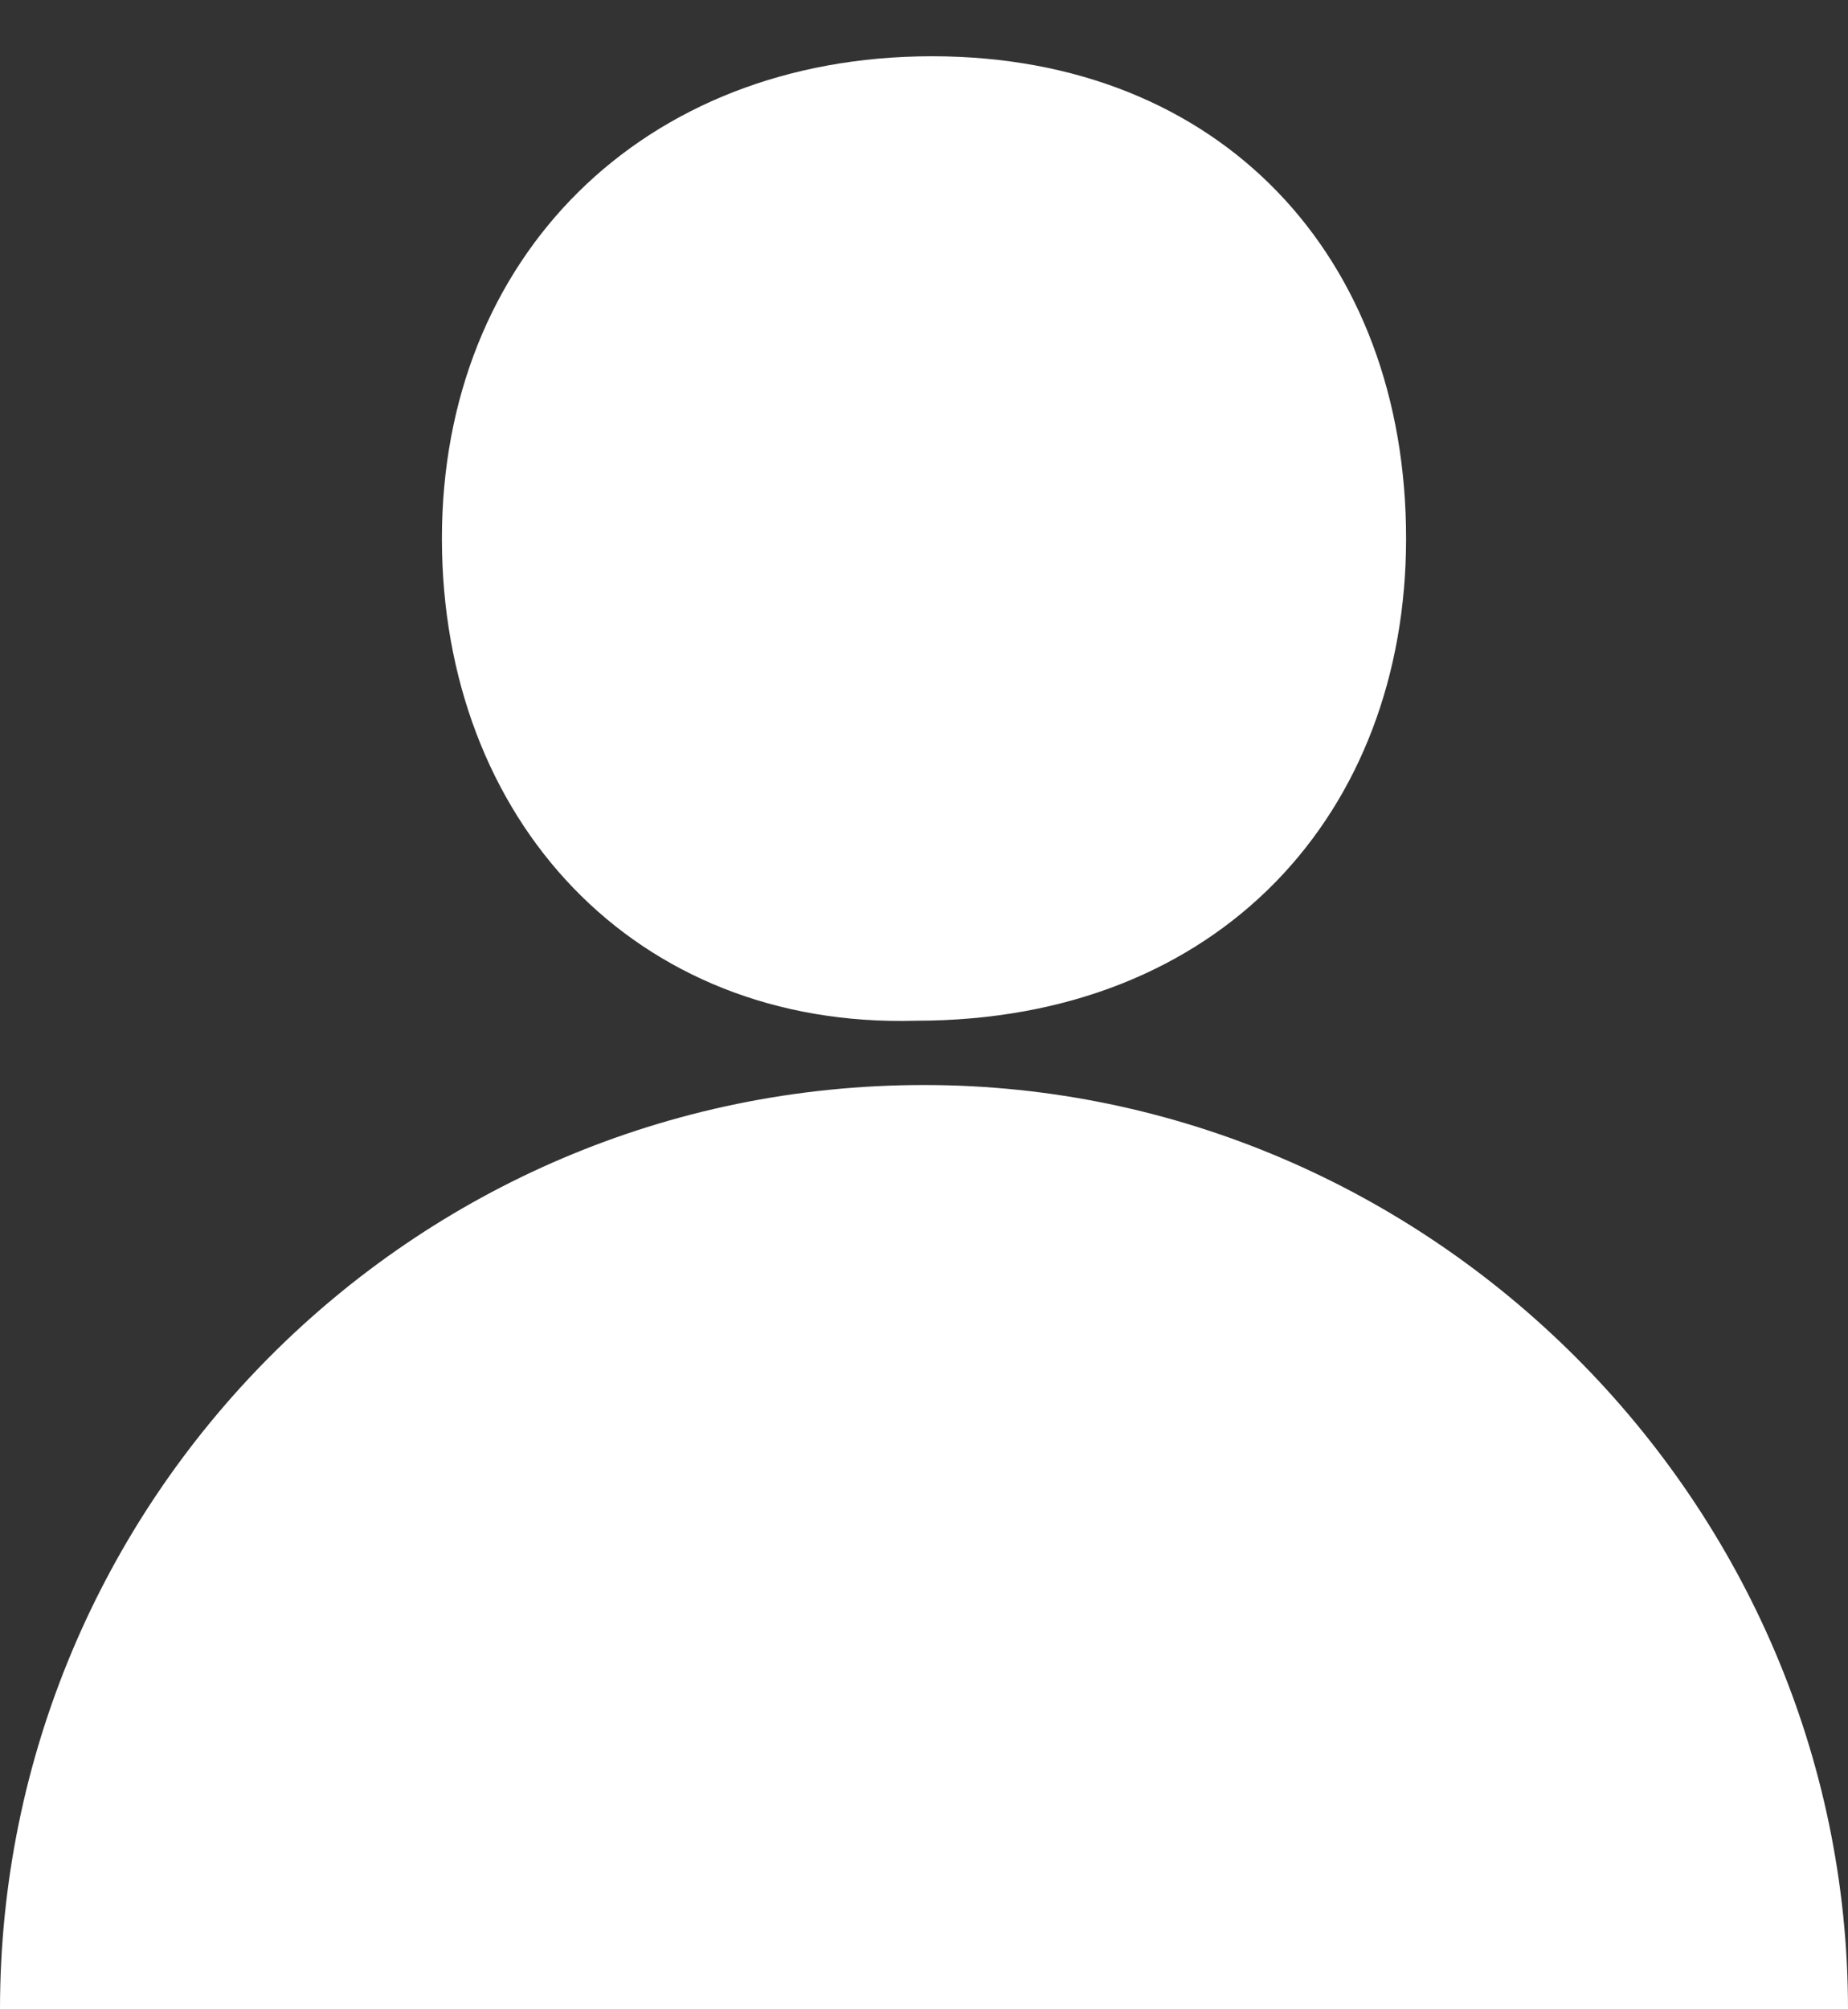
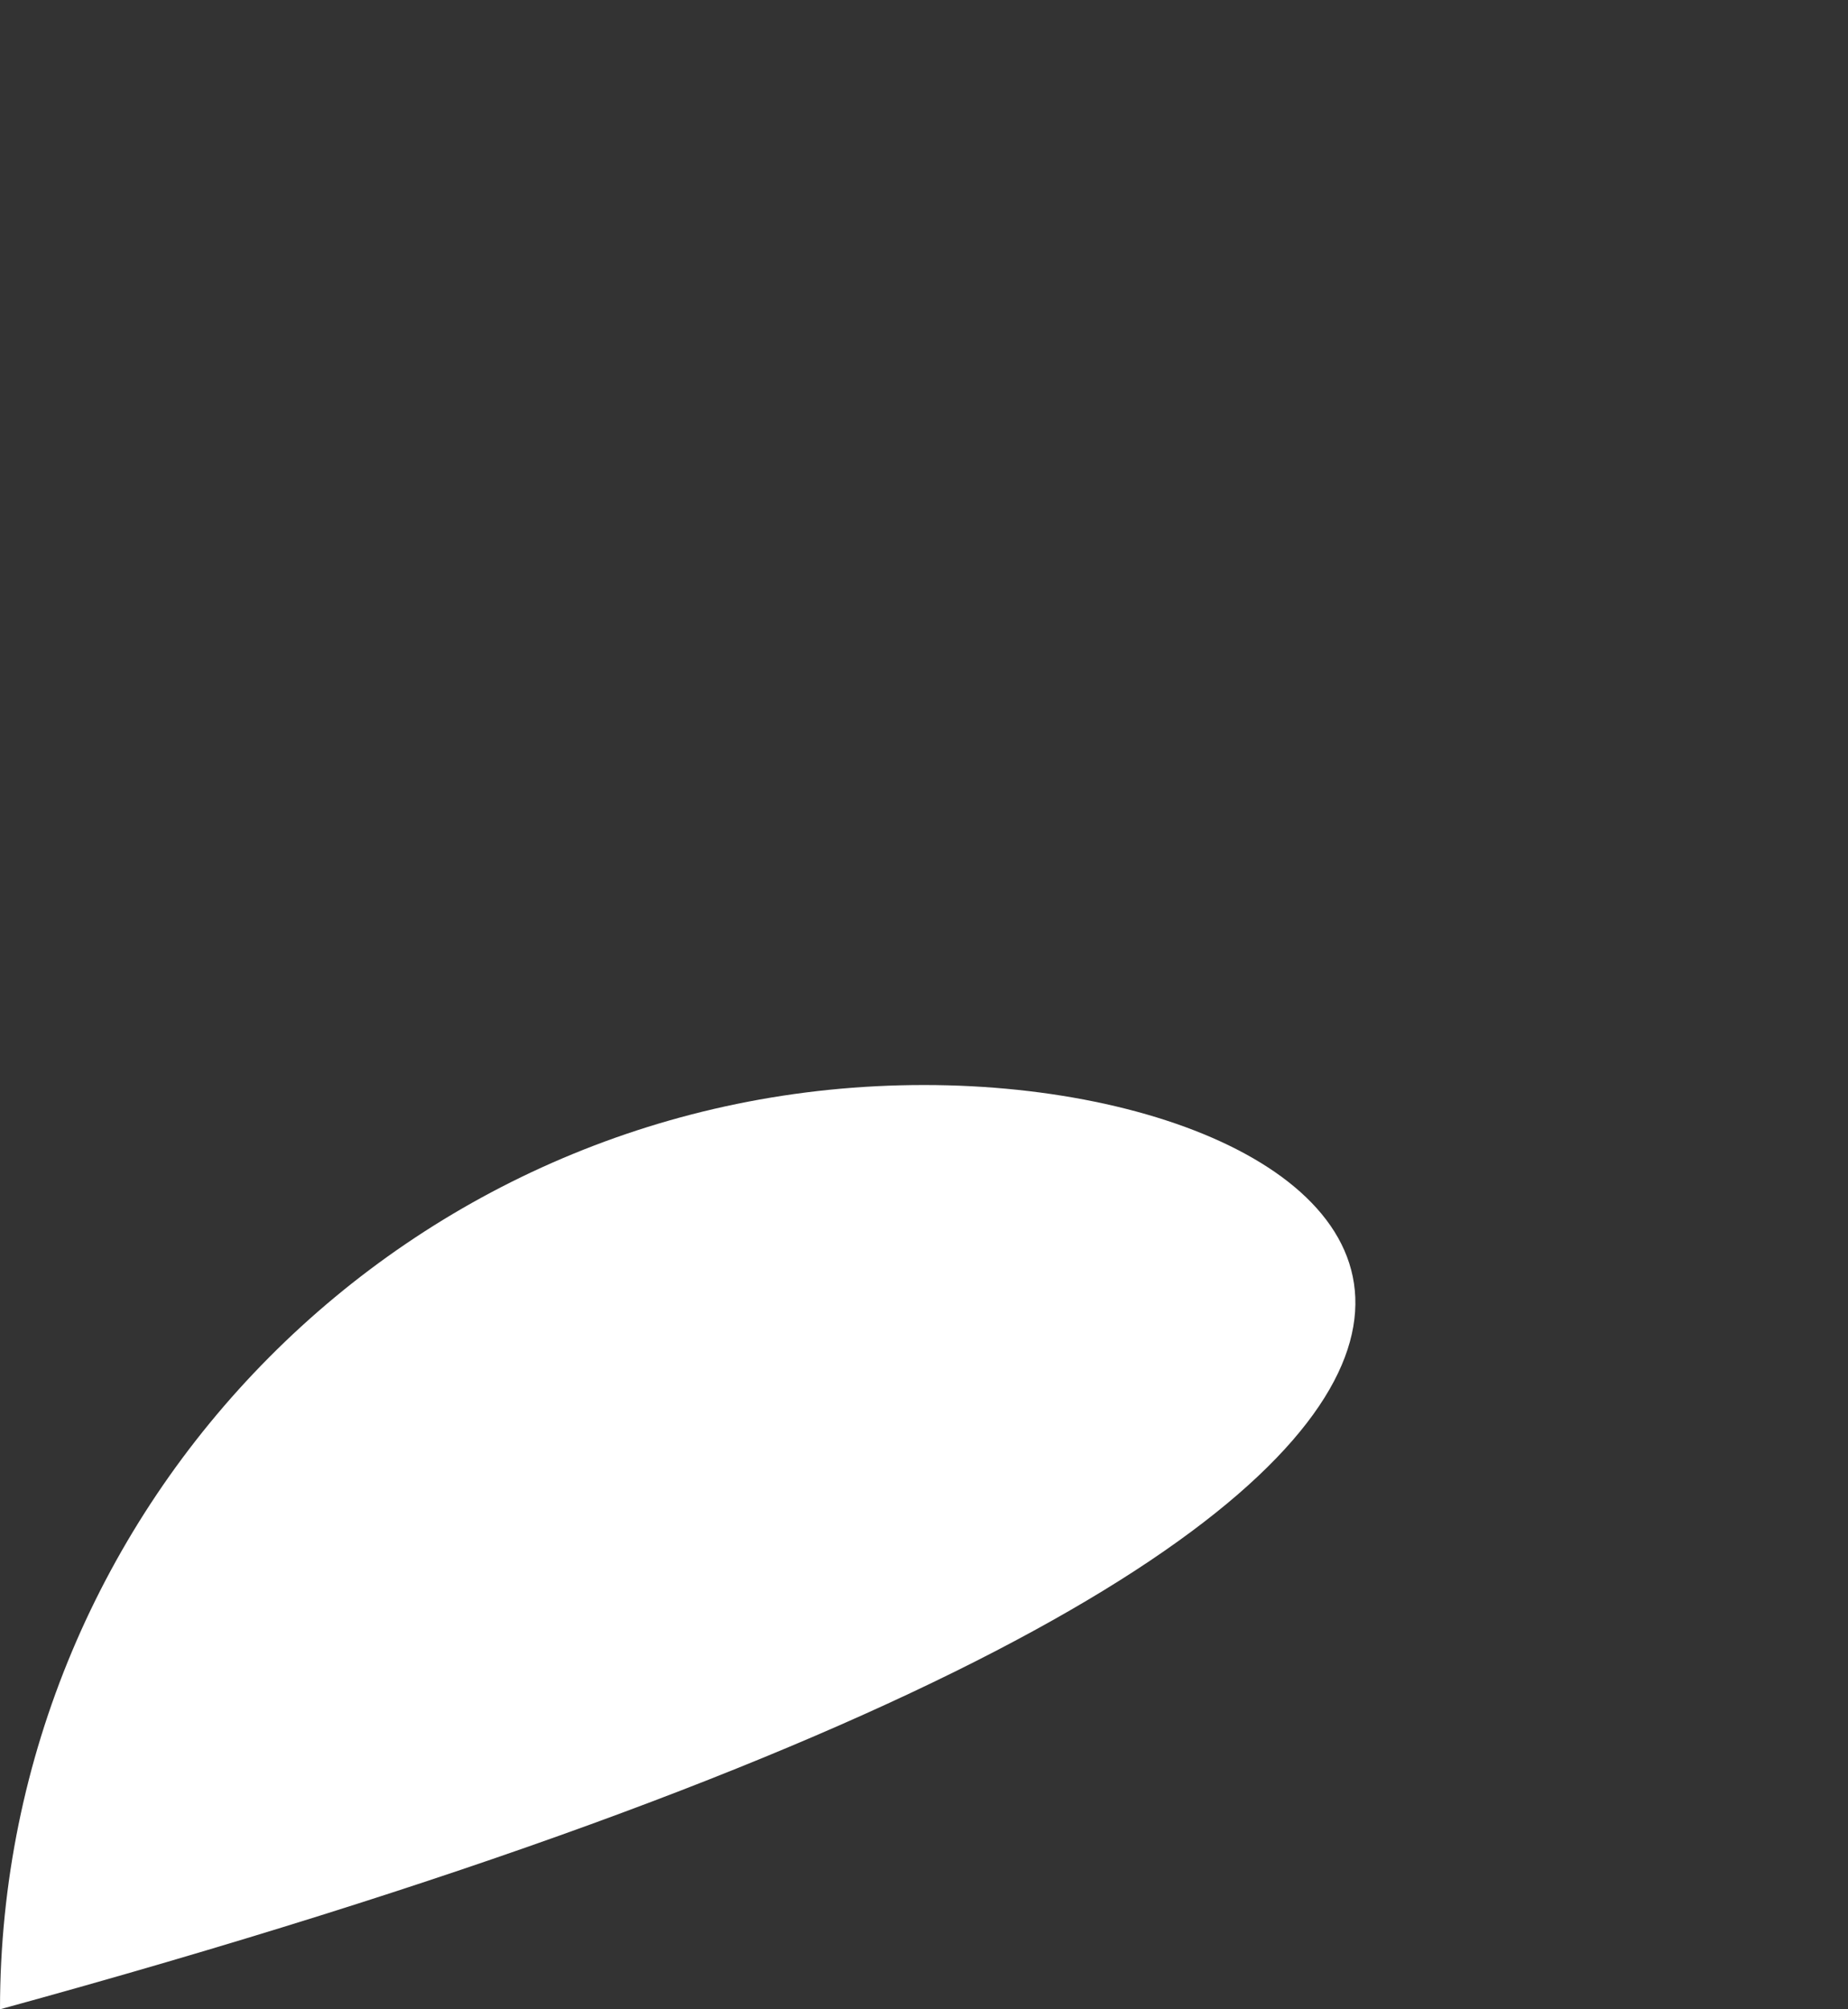
<svg xmlns="http://www.w3.org/2000/svg" id="Layer_1" x="0px" y="0px" viewBox="0 0 23 25" style="enable-background:new 0 0 23 25;" xml:space="preserve">
  <rect x="0" y="0" width="23" height="25" fill="#333333" stroke="none" />
  <style type="text/css">
	.st0{fill:#FFFFFF;}
</style>
-   <path class="st0" d="M11.5,13.5C5.1,13.5,0,18.7,0,25h23C23,18.7,17.8,13.5,11.5,13.5z" />
+   <path class="st0" d="M11.5,13.5C5.1,13.5,0,18.7,0,25C23,18.7,17.8,13.5,11.5,13.5z" />
  <g>
-     <path class="st0" d="M5.5,6.7c0-3.5,2.5-6,6.1-6s5.9,2.5,5.9,6c0,3.4-2.3,6-6.1,6C7.9,12.8,5.5,10.2,5.5,6.7z" />
-   </g>
+     </g>
</svg>